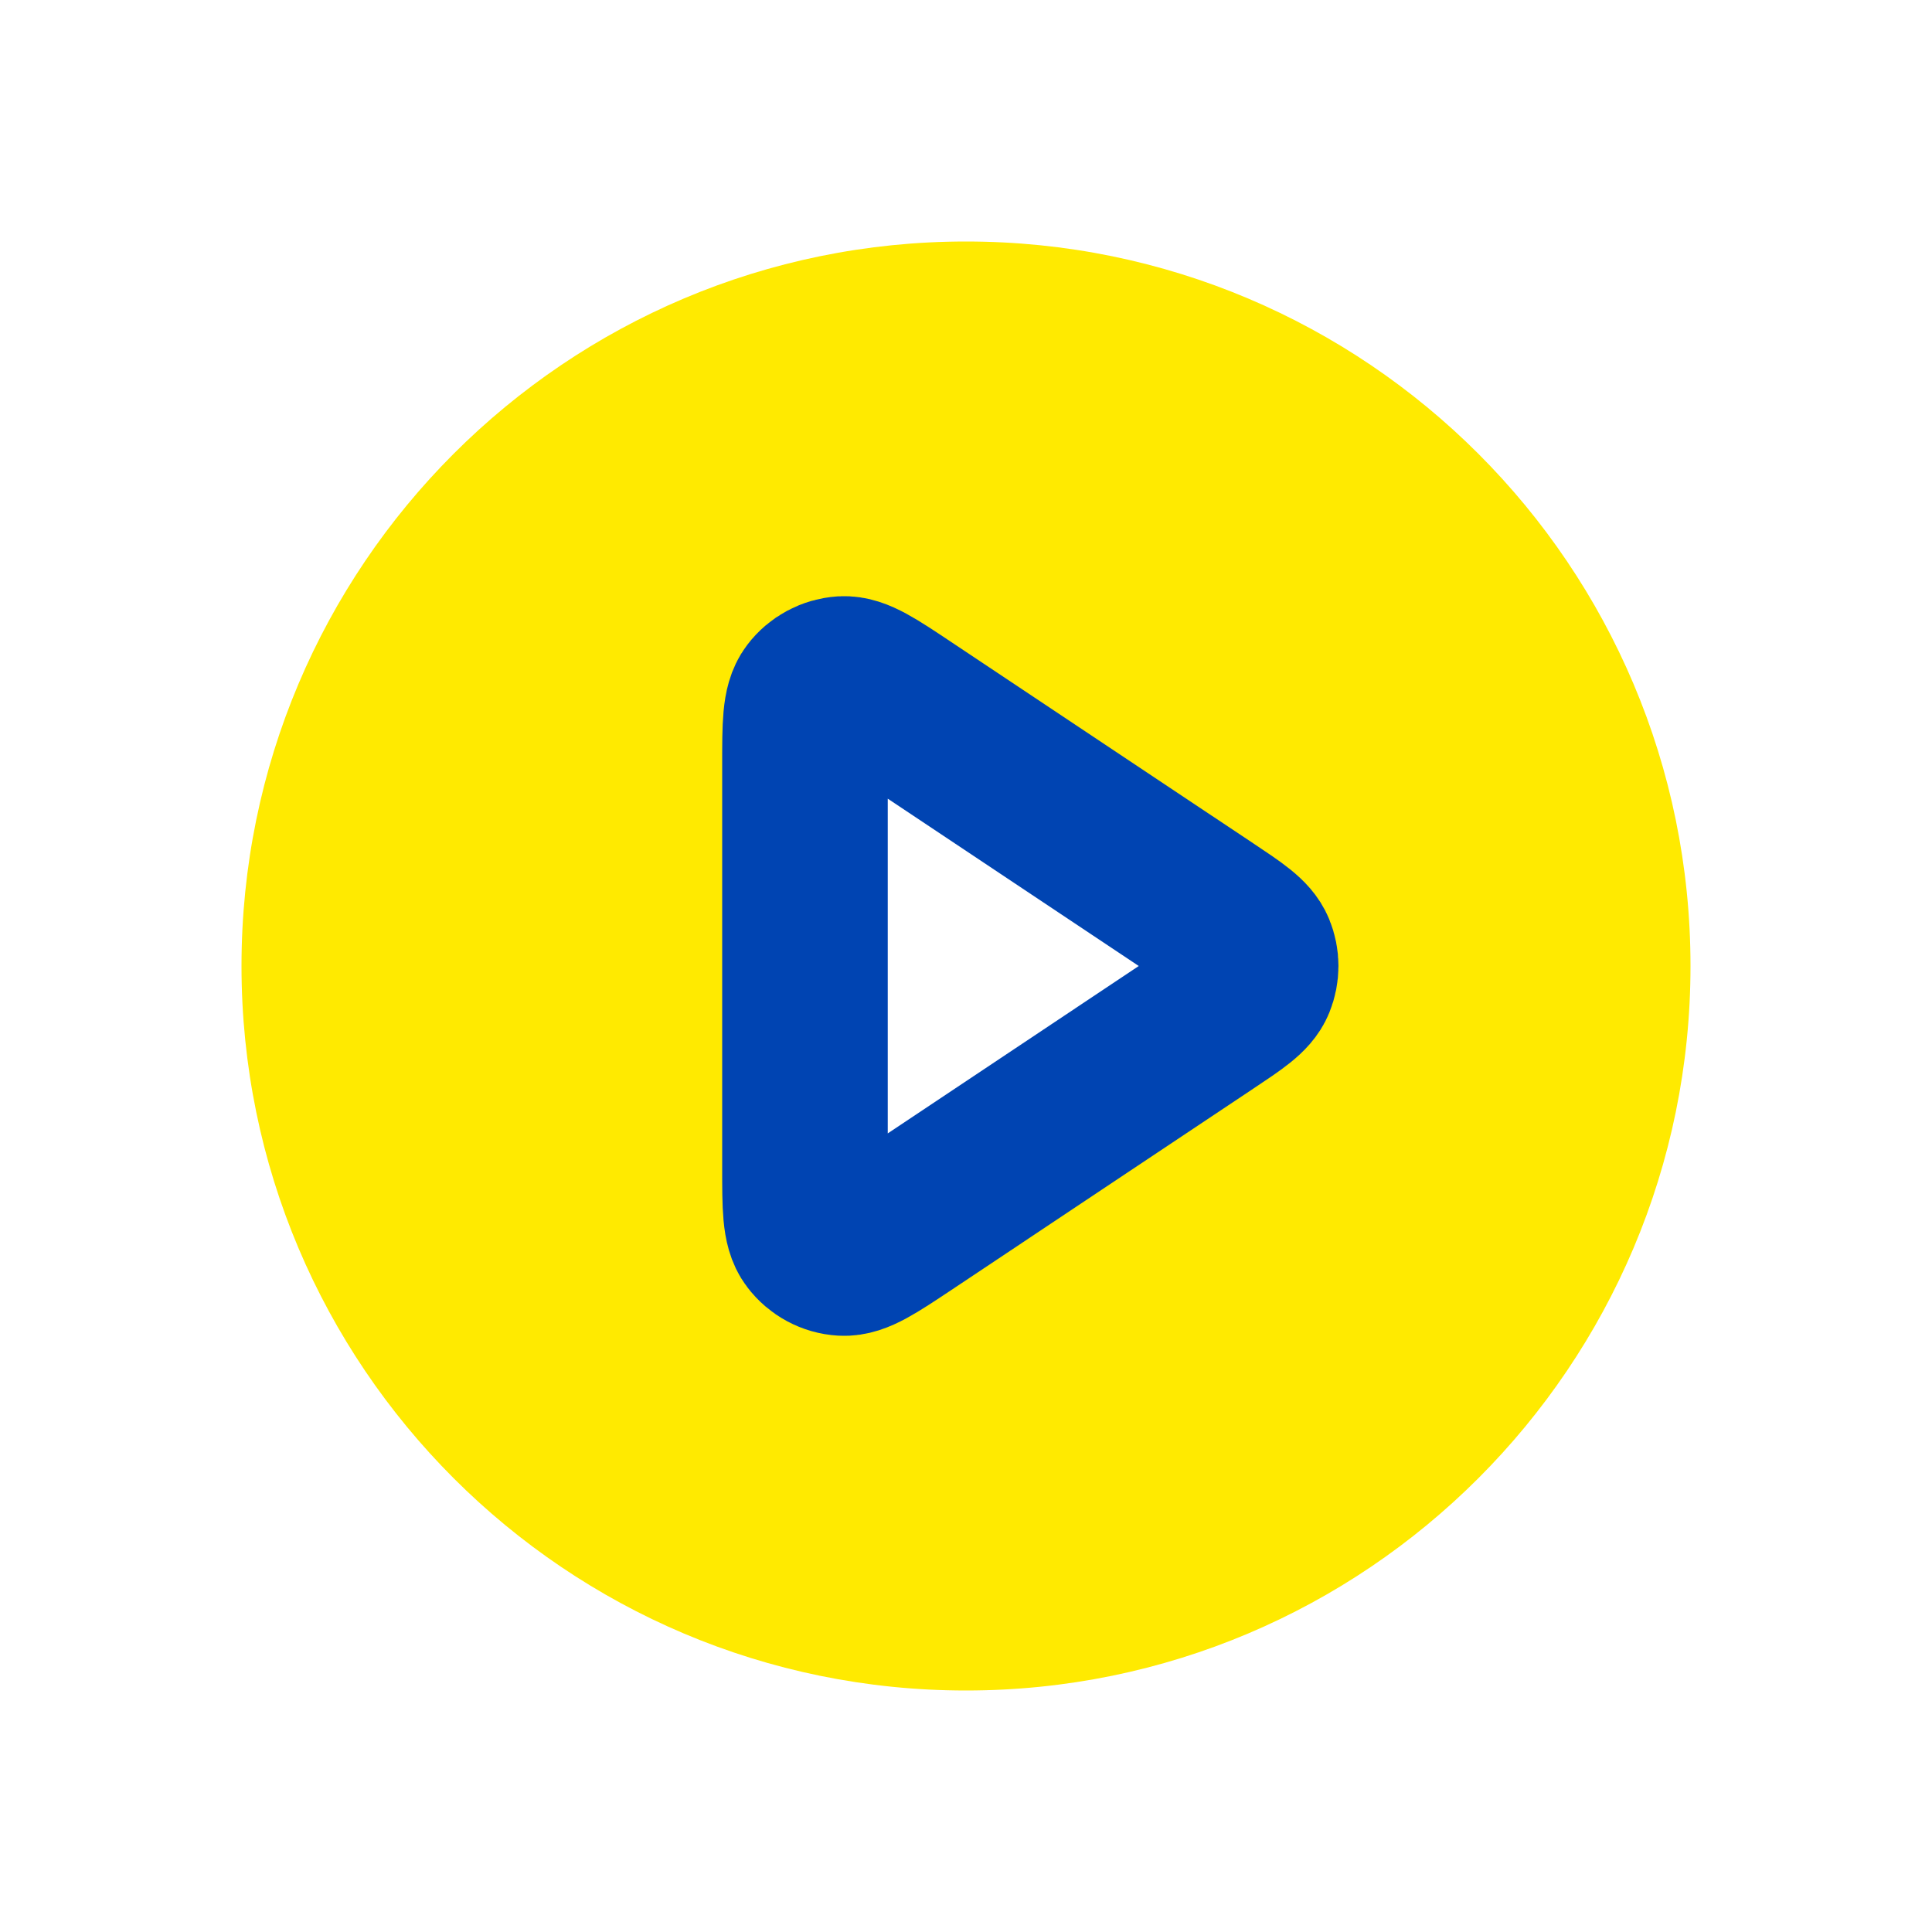
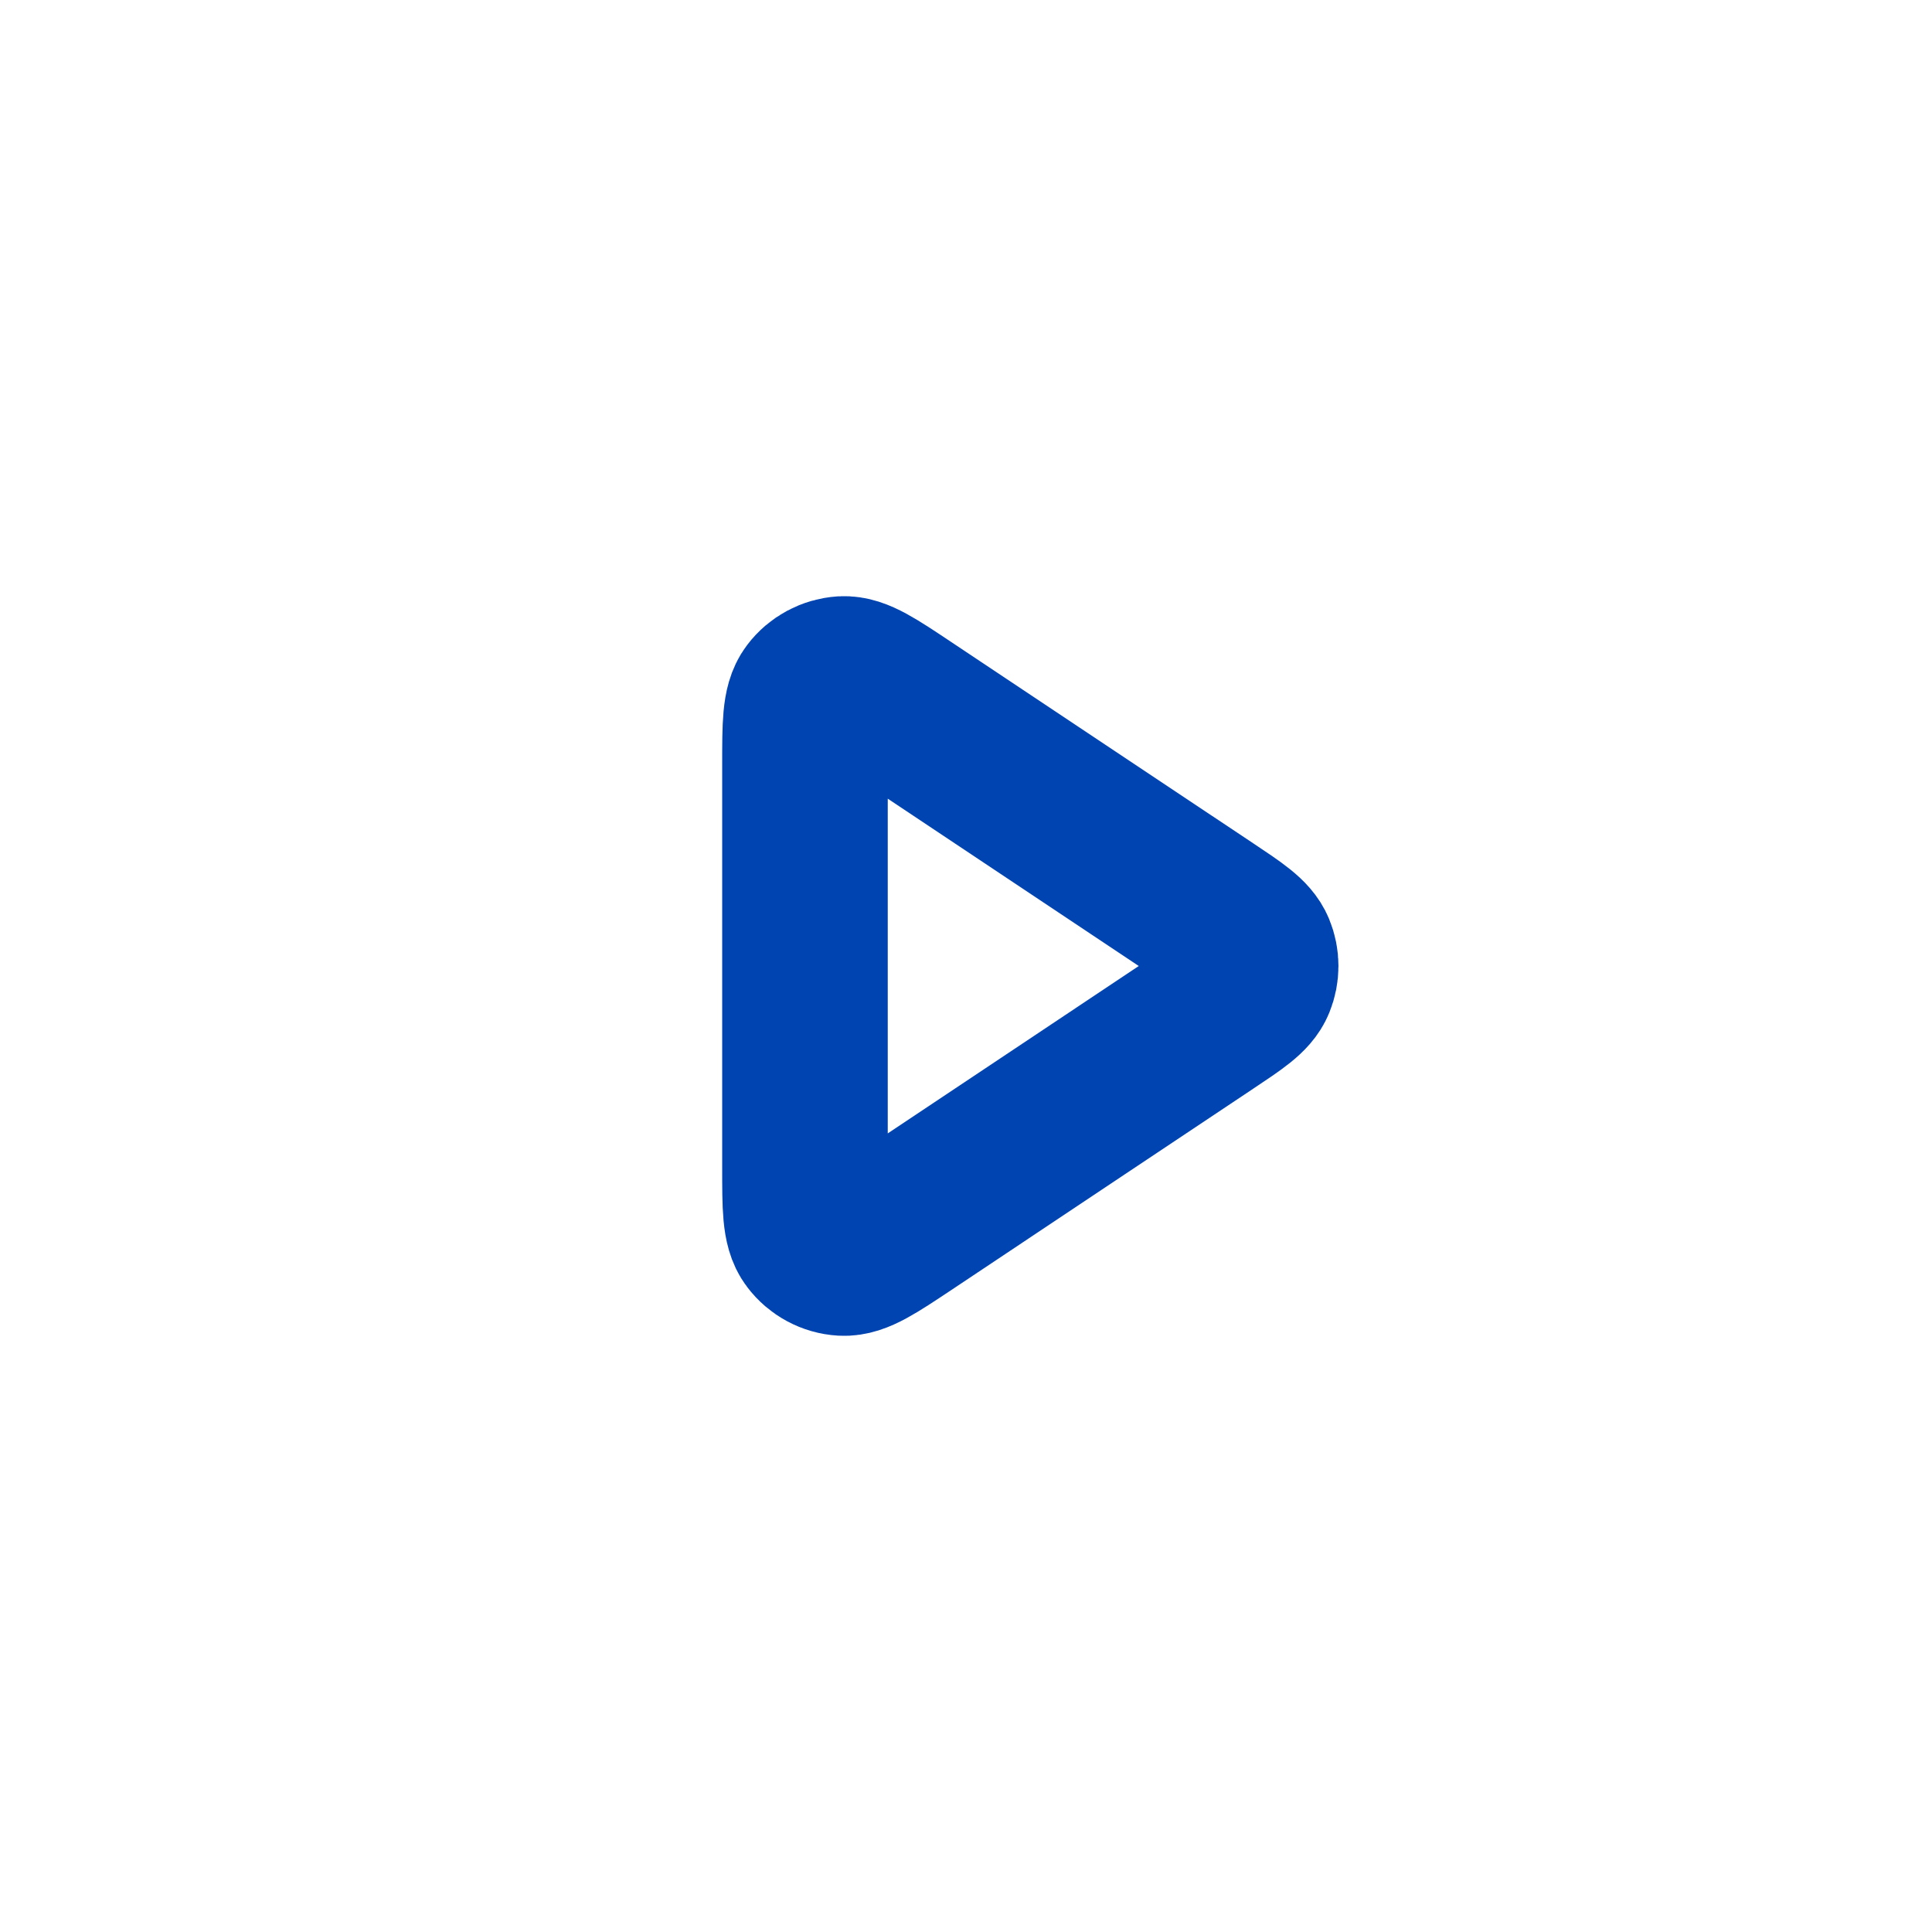
<svg xmlns="http://www.w3.org/2000/svg" width="20" height="20" viewBox="0 0 20 20" fill="none">
-   <path fill-rule="evenodd" clip-rule="evenodd" d="M10 17.5C14.142 17.5 17.5 14.142 17.5 10C17.5 5.858 14.142 2.5 10 2.5C5.858 2.5 2.5 5.858 2.5 10C2.5 14.142 5.858 17.5 10 17.5ZM12.967 9.84C12.919 9.724 12.78 9.631 12.501 9.445L9.37 7.358C9.033 7.133 8.865 7.021 8.725 7.029C8.604 7.037 8.491 7.097 8.418 7.194C8.333 7.305 8.333 7.508 8.333 7.912V12.088C8.333 12.492 8.333 12.695 8.418 12.806C8.491 12.903 8.604 12.963 8.725 12.971C8.865 12.979 9.033 12.867 9.37 12.642L12.501 10.555C12.78 10.369 12.919 10.277 12.967 10.16C13.009 10.057 13.009 9.943 12.967 9.84Z" fill="#FFEA00" />
  <path d="M12.501 9.445C12.78 9.631 12.919 9.724 12.967 9.841C13.009 9.943 13.009 10.057 12.967 10.16C12.919 10.277 12.78 10.369 12.501 10.555L9.37 12.643C9.033 12.867 8.865 12.979 8.725 12.971C8.604 12.964 8.491 12.903 8.418 12.806C8.333 12.695 8.333 12.492 8.333 12.088V7.912C8.333 7.508 8.333 7.305 8.418 7.194C8.491 7.097 8.604 7.037 8.725 7.029C8.865 7.021 9.033 7.133 9.37 7.358L12.501 9.445Z" stroke="#0044B2" stroke-width="1.714" stroke-linecap="round" stroke-linejoin="round" />
</svg>